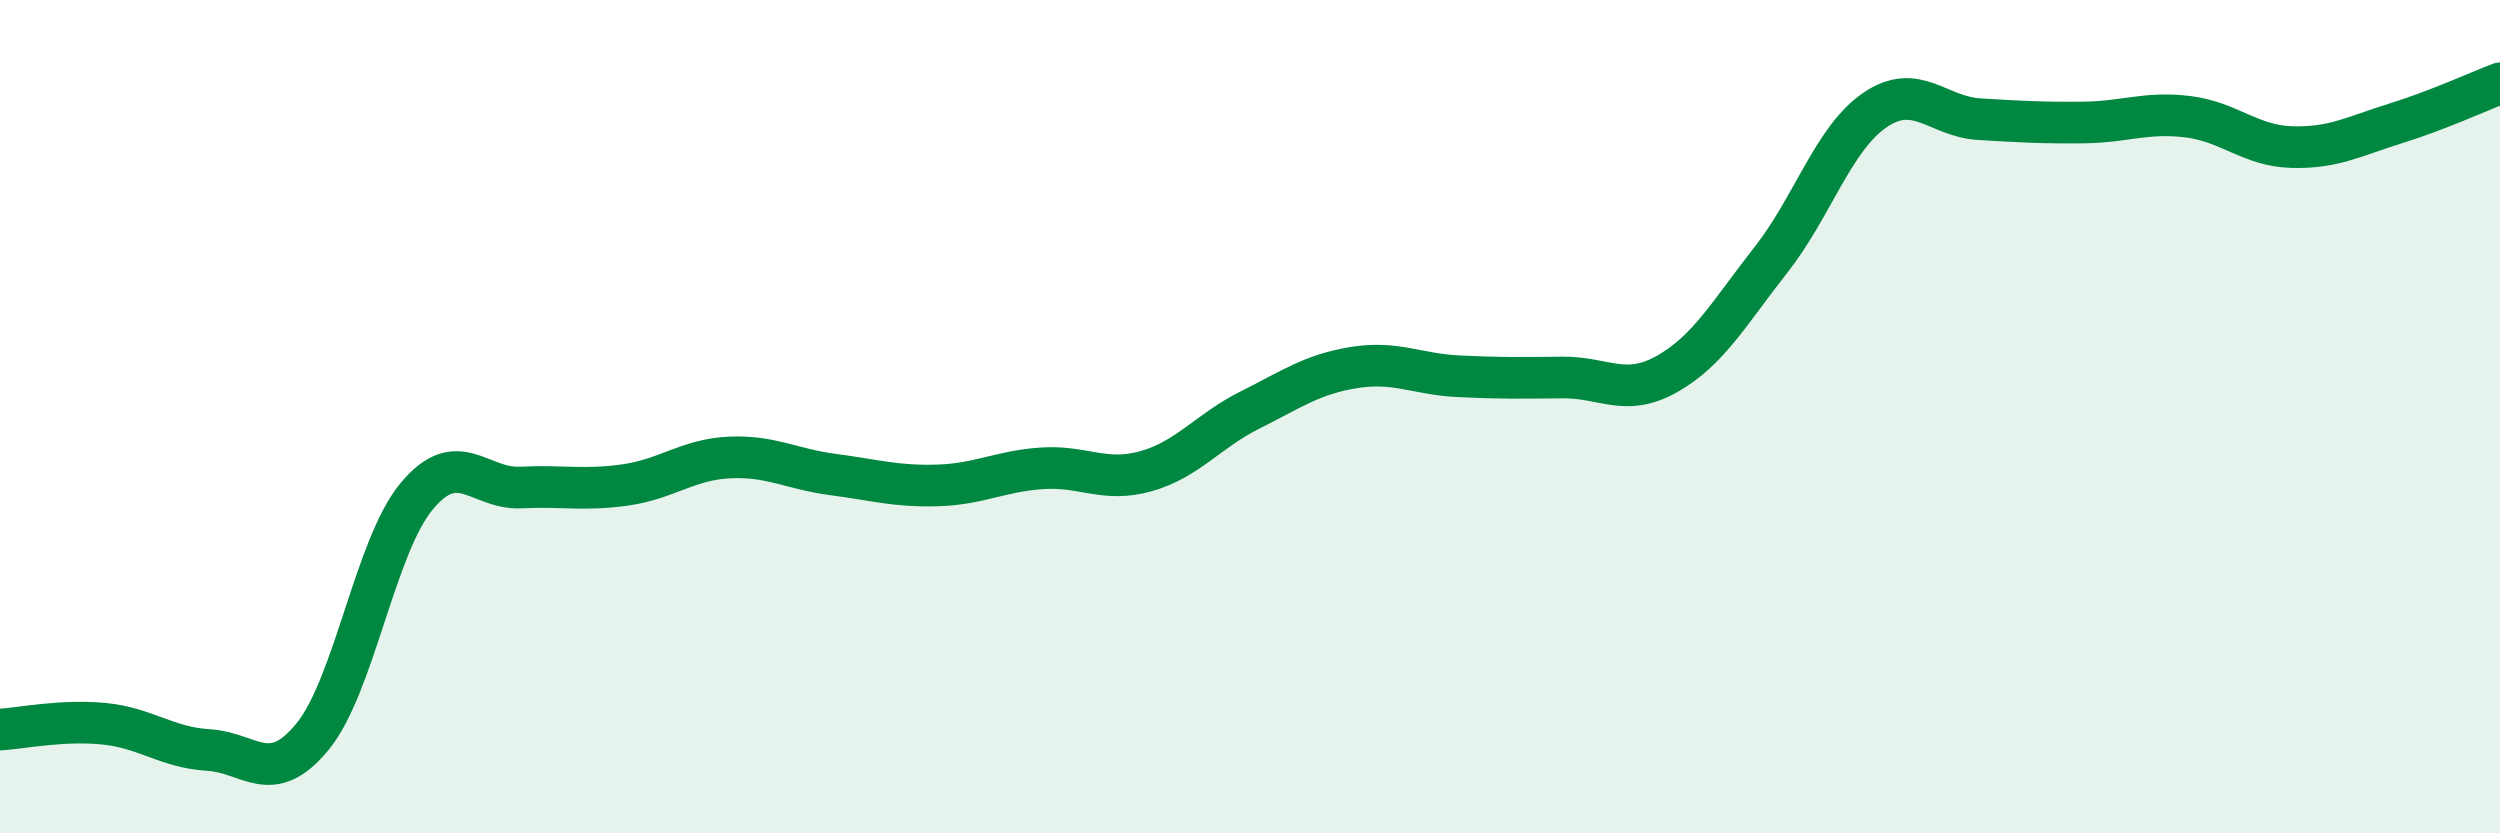
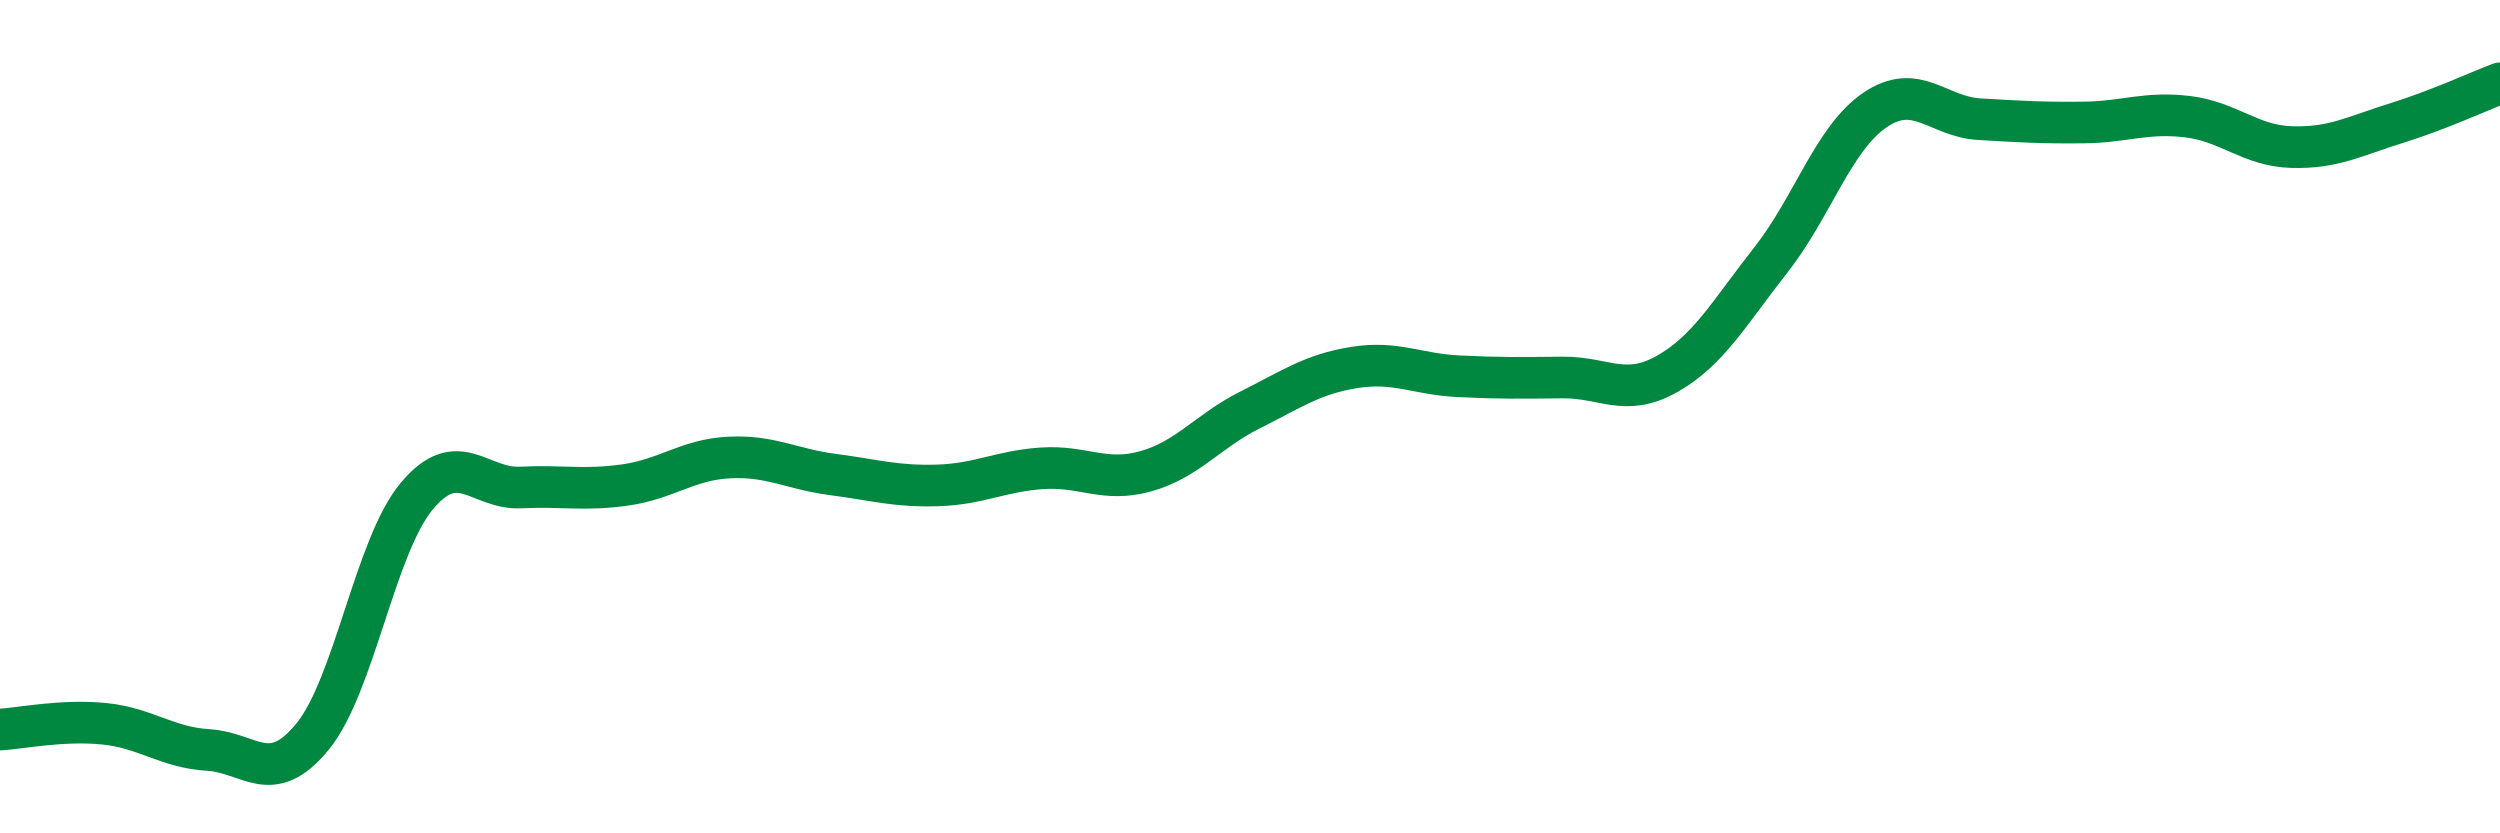
<svg xmlns="http://www.w3.org/2000/svg" width="60" height="20" viewBox="0 0 60 20">
-   <path d="M 0,17.51 C 0.5,17.48 1.5,17.27 2.5,17.37 C 3.5,17.47 4,17.94 5,18 C 6,18.06 6.5,18.9 7.5,17.68 C 8.5,16.46 9,13.11 10,11.91 C 11,10.71 11.5,11.75 12.5,11.7 C 13.5,11.65 14,11.78 15,11.64 C 16,11.5 16.5,11.03 17.5,10.98 C 18.5,10.93 19,11.26 20,11.39 C 21,11.52 21.5,11.68 22.5,11.65 C 23.5,11.62 24,11.31 25,11.24 C 26,11.17 26.5,11.59 27.5,11.31 C 28.5,11.03 29,10.34 30,9.84 C 31,9.34 31.5,8.98 32.5,8.82 C 33.5,8.66 34,8.98 35,9.03 C 36,9.08 36.5,9.07 37.5,9.06 C 38.5,9.05 39,9.54 40,8.98 C 41,8.42 41.5,7.51 42.5,6.24 C 43.5,4.97 44,3.32 45,2.64 C 46,1.96 46.5,2.8 47.5,2.86 C 48.5,2.92 49,2.95 50,2.94 C 51,2.93 51.5,2.68 52.5,2.8 C 53.5,2.92 54,3.5 55,3.53 C 56,3.56 56.5,3.27 57.5,2.96 C 58.5,2.65 59.5,2.19 60,2L60 20L0 20Z" fill="#008740" opacity="0.1" stroke-linecap="round" stroke-linejoin="round" />
  <path d="M 0,17.51 C 0.5,17.48 1.5,17.27 2.5,17.37 C 3.5,17.47 4,17.94 5,18 C 6,18.06 6.5,18.9 7.5,17.68 C 8.5,16.46 9,13.11 10,11.91 C 11,10.71 11.5,11.75 12.5,11.7 C 13.5,11.65 14,11.78 15,11.64 C 16,11.5 16.5,11.03 17.5,10.98 C 18.5,10.93 19,11.26 20,11.39 C 21,11.52 21.5,11.68 22.5,11.65 C 23.5,11.62 24,11.31 25,11.24 C 26,11.17 26.5,11.59 27.5,11.31 C 28.5,11.03 29,10.34 30,9.84 C 31,9.34 31.5,8.98 32.5,8.82 C 33.5,8.66 34,8.98 35,9.03 C 36,9.08 36.5,9.07 37.5,9.06 C 38.5,9.05 39,9.54 40,8.98 C 41,8.42 41.5,7.51 42.5,6.24 C 43.5,4.97 44,3.32 45,2.64 C 46,1.96 46.5,2.8 47.5,2.86 C 48.5,2.92 49,2.95 50,2.94 C 51,2.93 51.5,2.68 52.5,2.8 C 53.5,2.92 54,3.5 55,3.53 C 56,3.56 56.5,3.27 57.5,2.96 C 58.5,2.65 59.5,2.19 60,2" stroke="#008740" stroke-width="1" fill="none" stroke-linecap="round" stroke-linejoin="round" />
</svg>